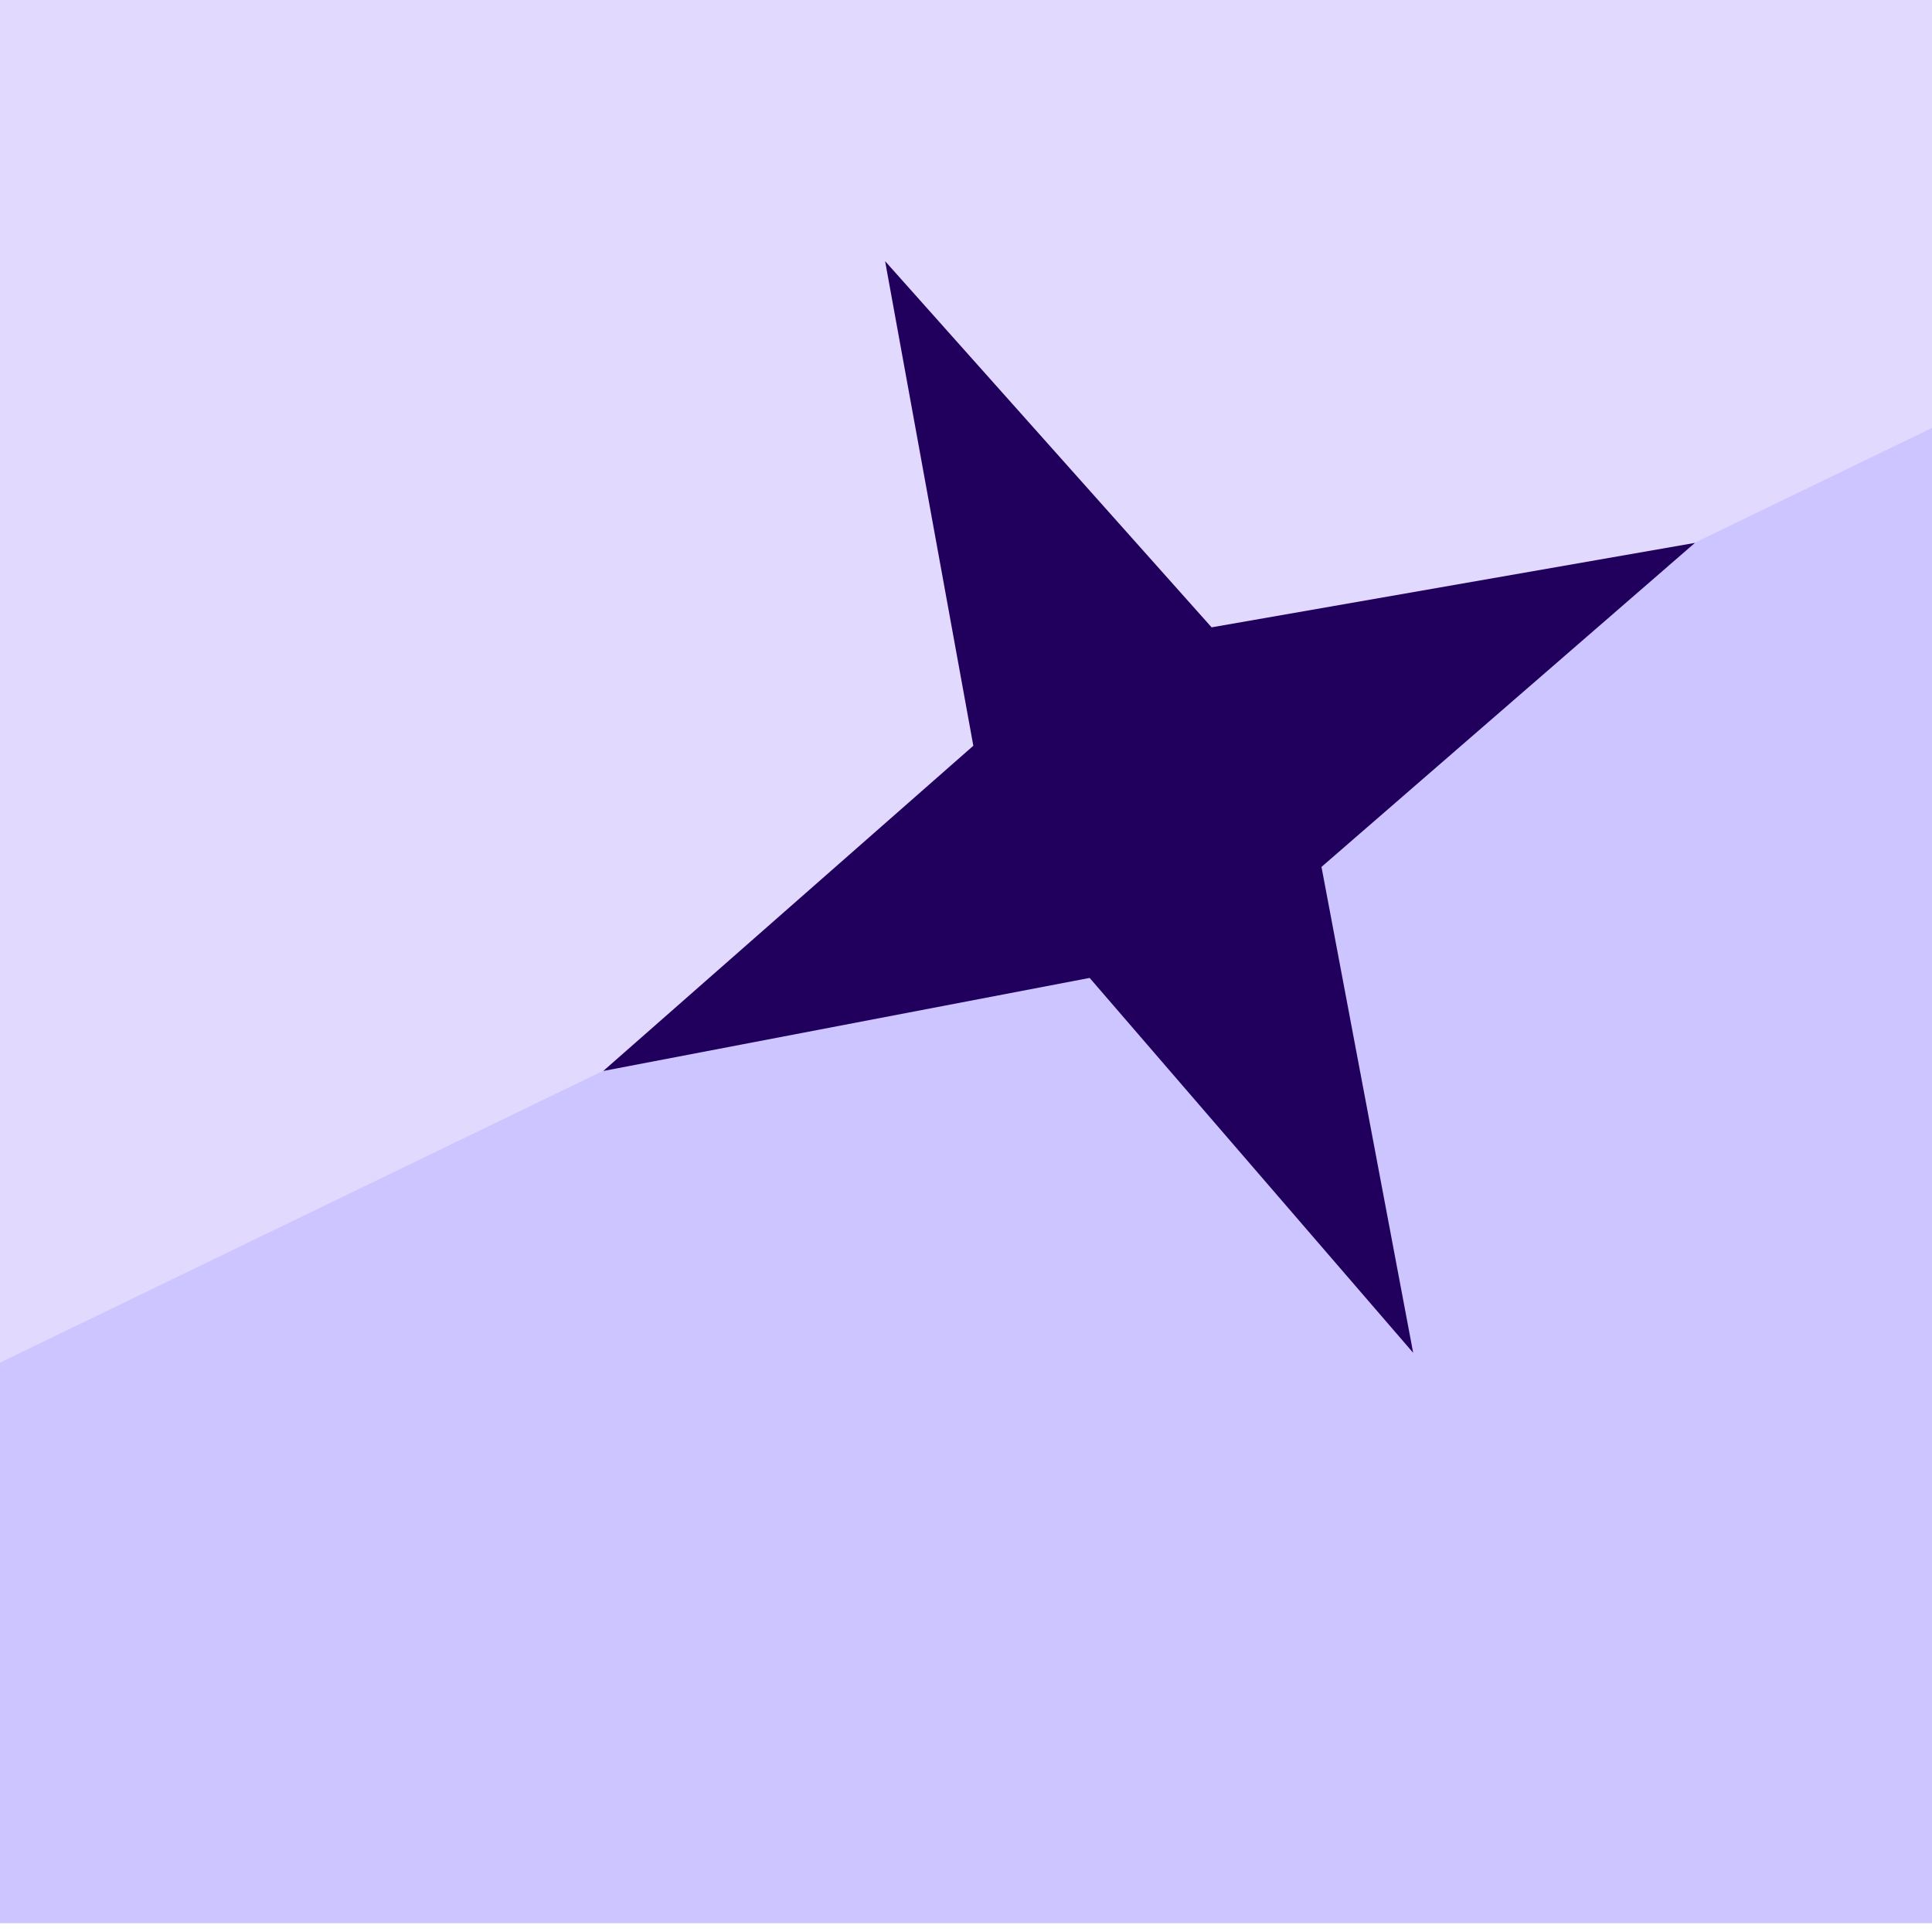
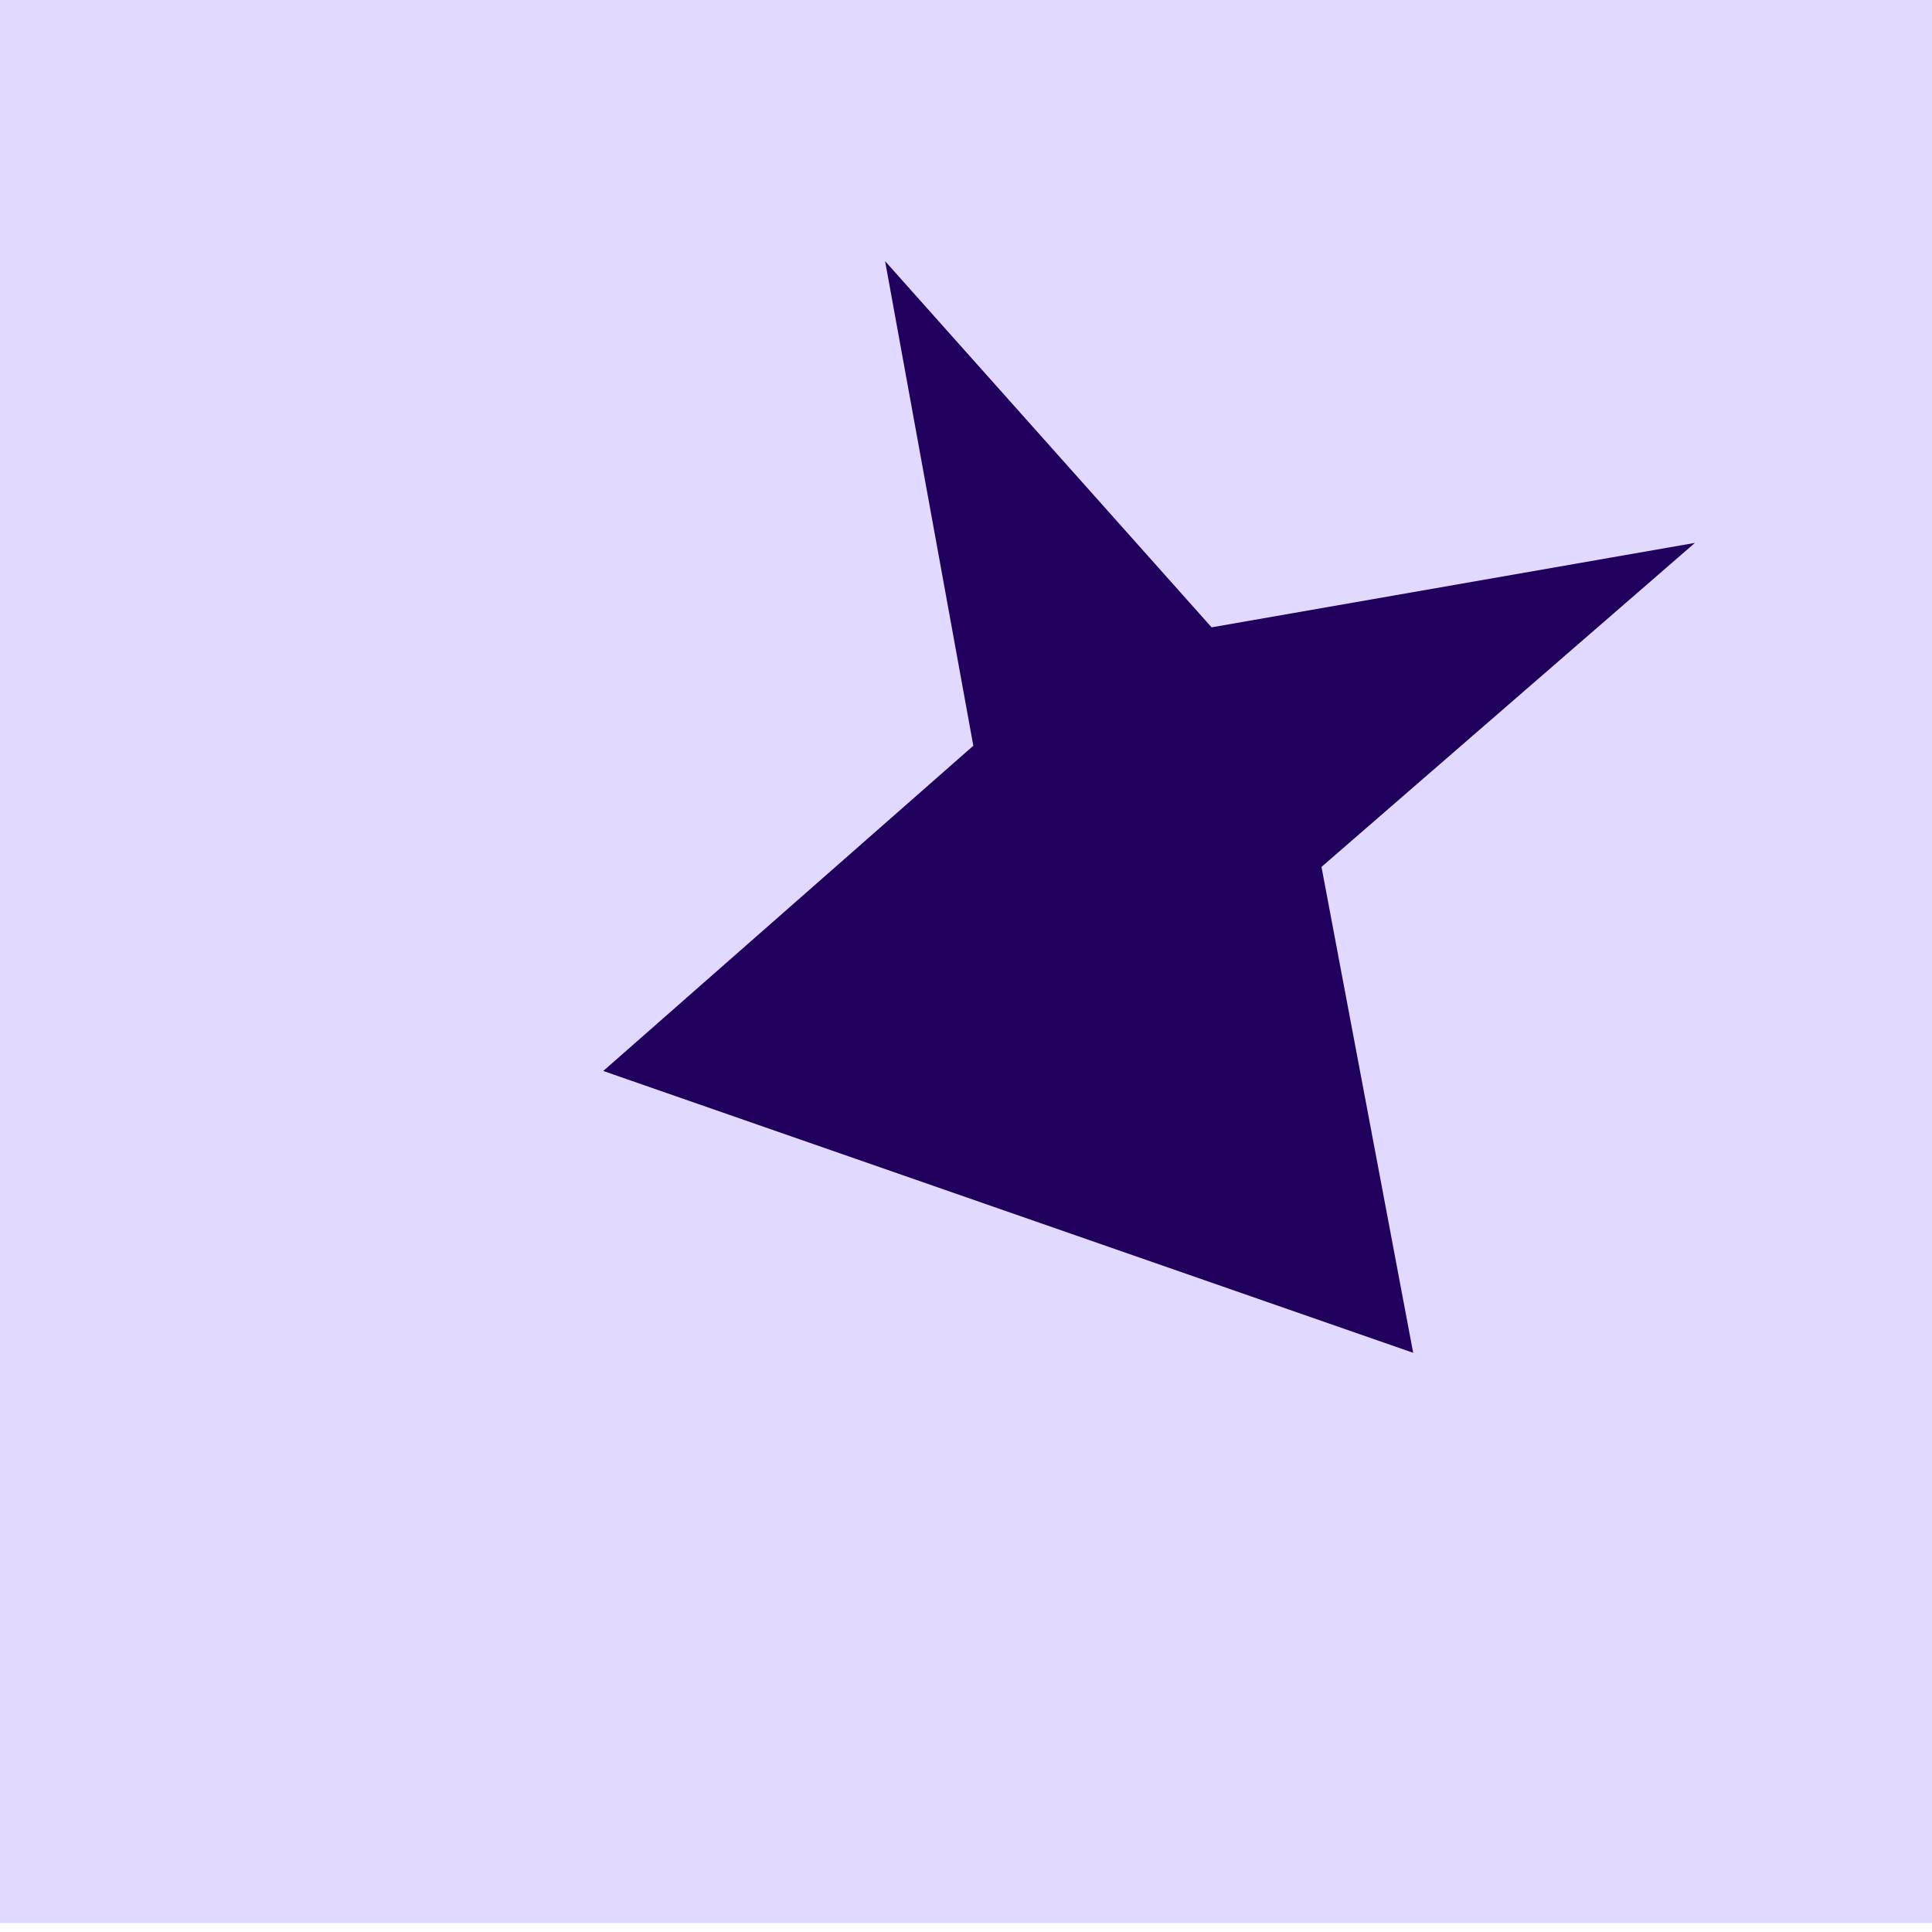
<svg xmlns="http://www.w3.org/2000/svg" width="24" height="24" viewBox="0 0 24 24" fill="none">
  <g clip-path="url(#clip0_394_536)">
    <rect y="-0.111" width="24" height="24" fill="#E2D9FF" />
-     <path d="M0 16.927L24 5.316V23.889H0V16.927Z" fill="#CDC5FF" />
-     <path d="M7.494 13.304L12.091 9.264L10.995 3.244L15.051 7.793L21.055 6.744L16.416 10.769L17.555 16.805L13.536 12.148L7.494 13.304Z" fill="#21005D" />
+     <path d="M7.494 13.304L12.091 9.264L10.995 3.244L15.051 7.793L21.055 6.744L16.416 10.769L17.555 16.805L7.494 13.304Z" fill="#21005D" />
  </g>
  <defs>
    <clipPath id="clip0_394_536">
      <rect width="24" height="24" fill="white" />
    </clipPath>
  </defs>
</svg>